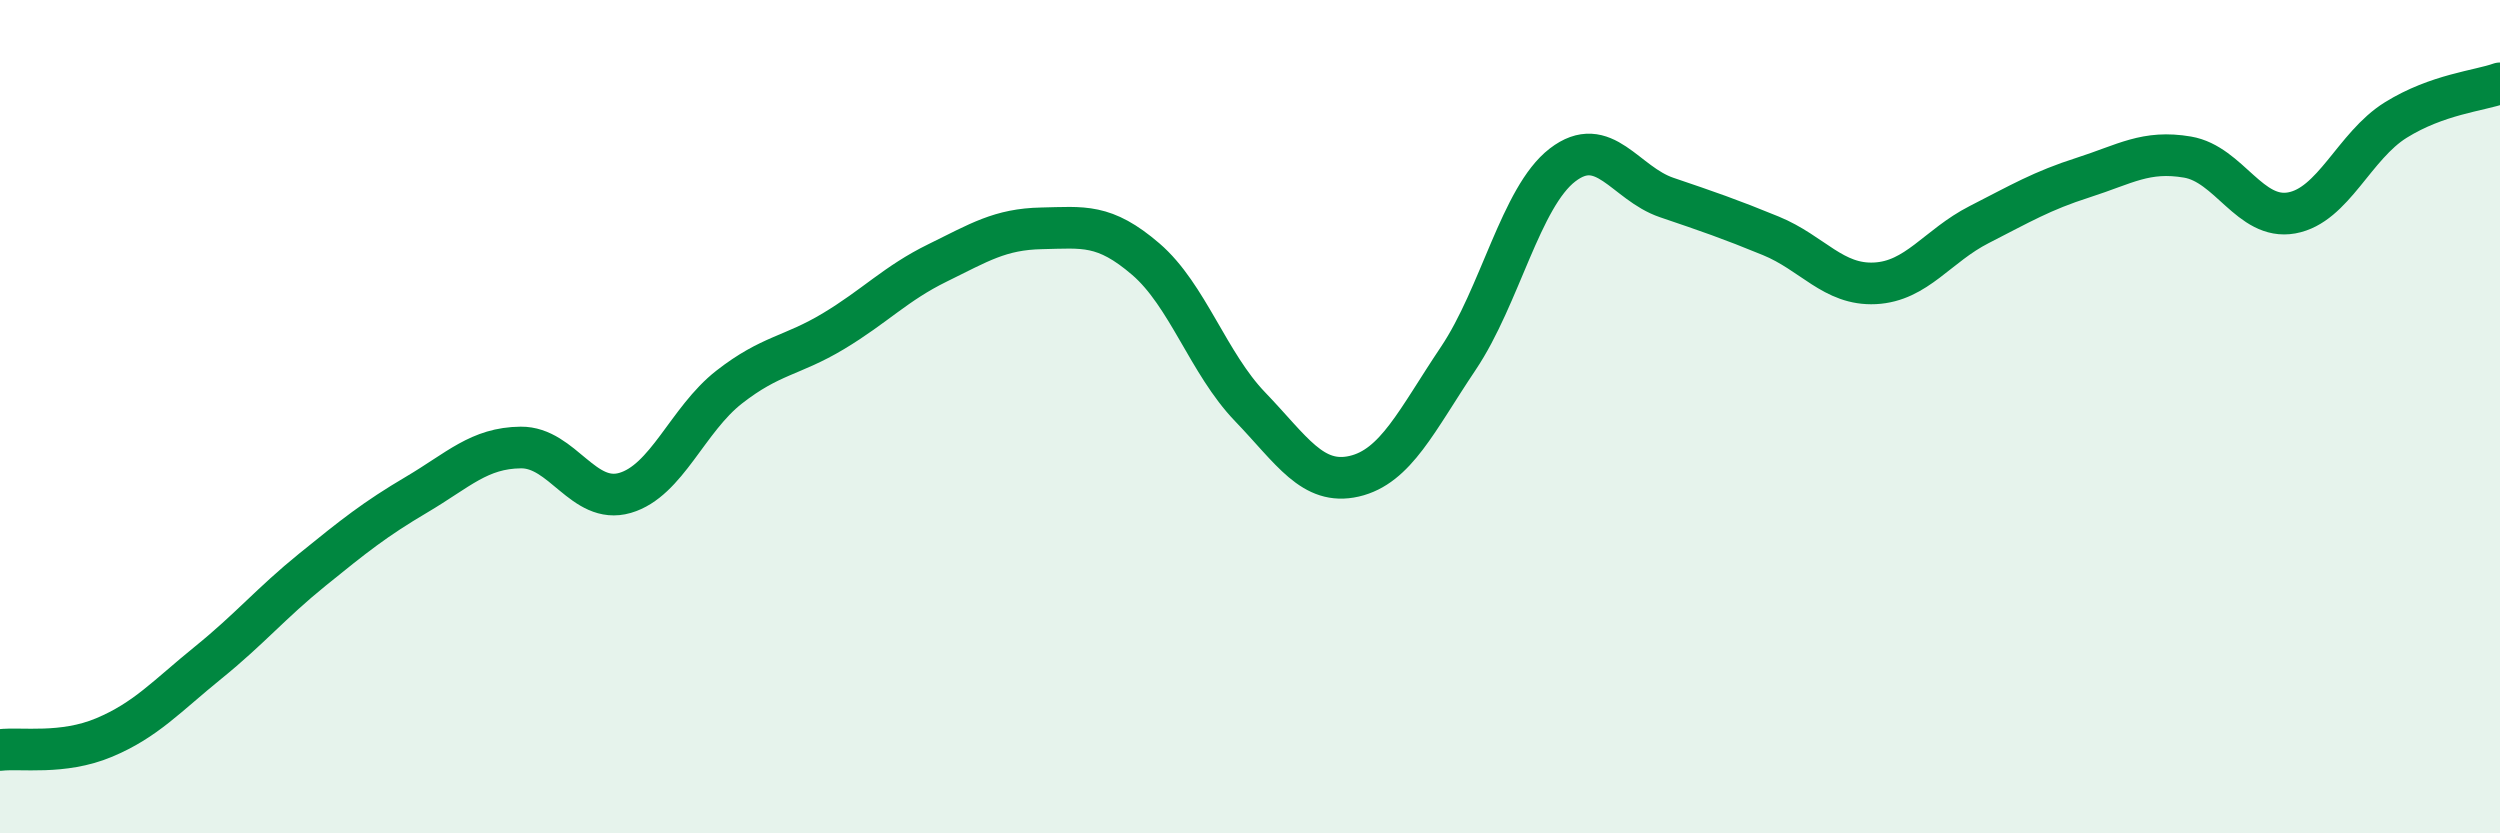
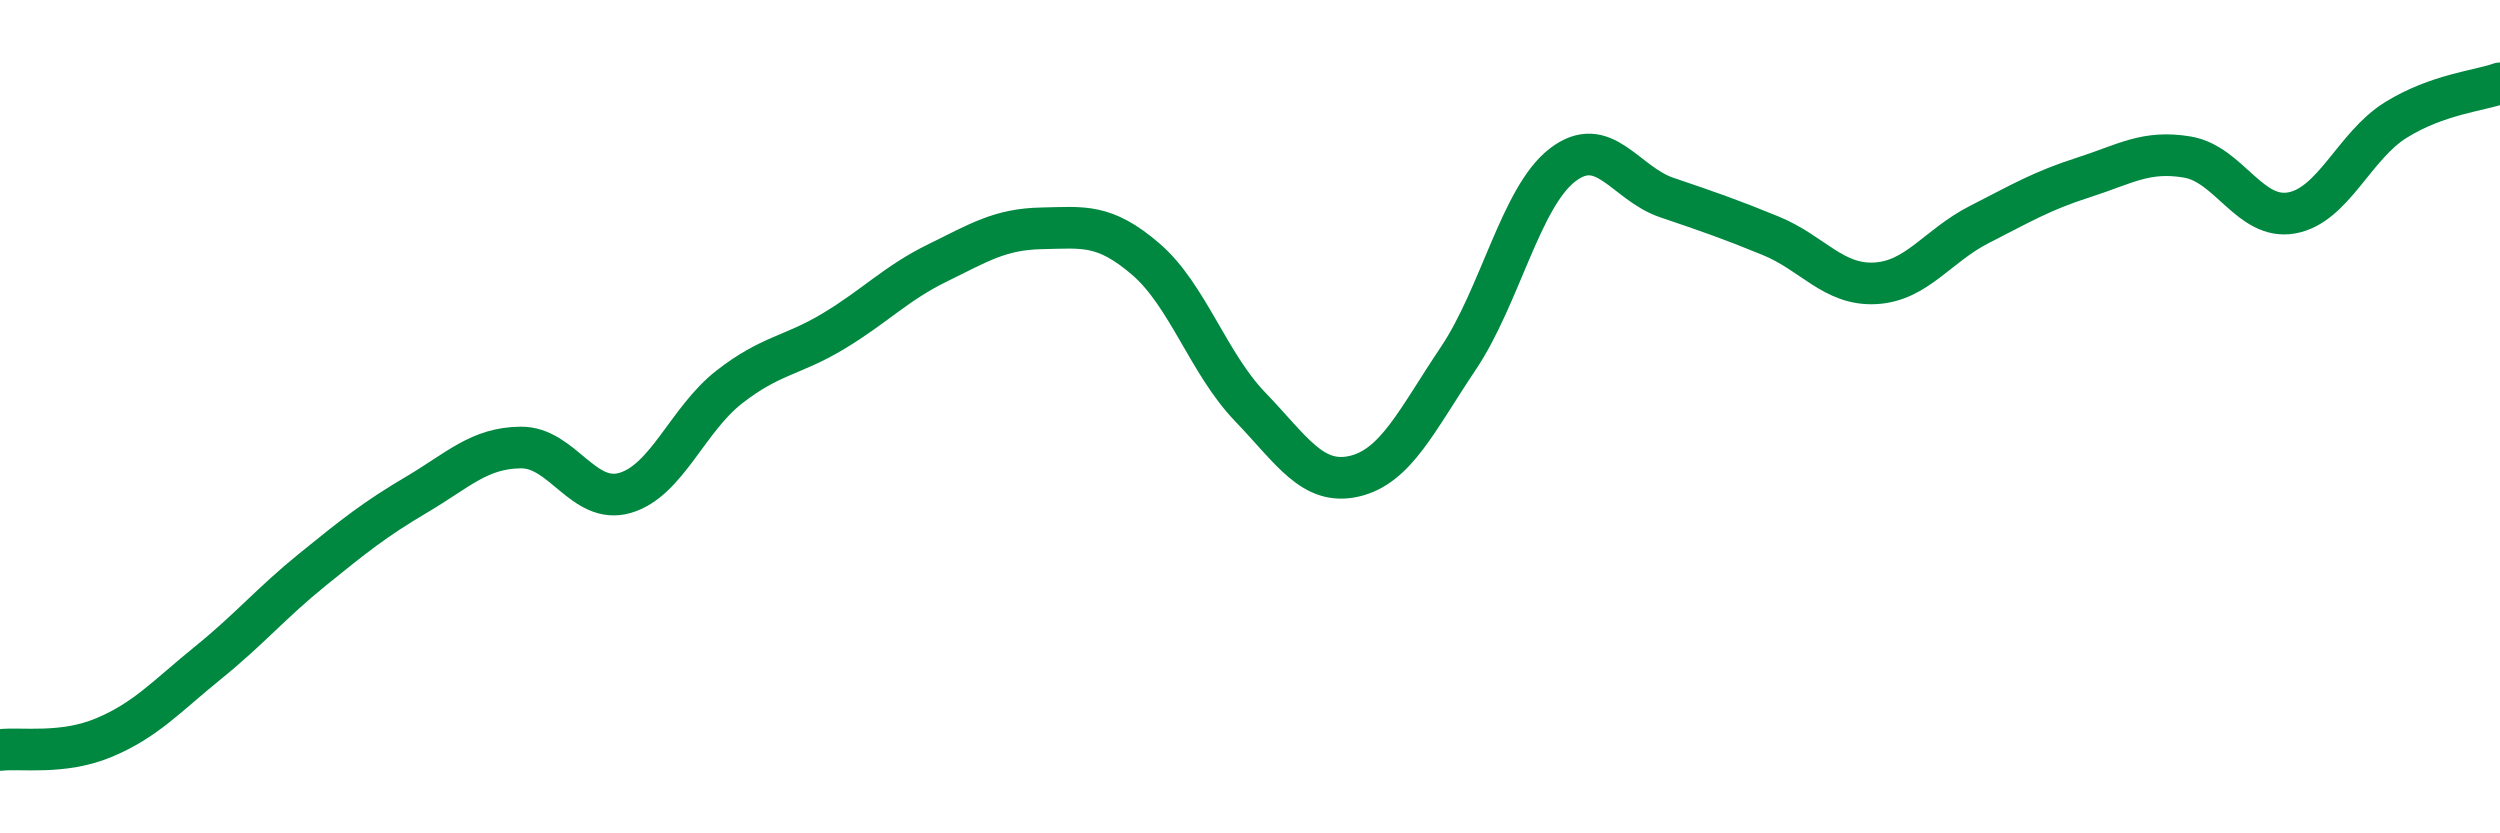
<svg xmlns="http://www.w3.org/2000/svg" width="60" height="20" viewBox="0 0 60 20">
-   <path d="M 0,18 C 0.5,17.94 1.5,18.12 2.5,17.7 C 3.5,17.28 4,16.71 5,15.9 C 6,15.09 6.5,14.48 7.5,13.67 C 8.5,12.86 9,12.46 10,11.87 C 11,11.28 11.5,10.75 12.5,10.74 C 13.5,10.73 14,12.12 15,11.83 C 16,11.54 16.5,10.07 17.5,9.29 C 18.5,8.51 19,8.55 20,7.95 C 21,7.35 21.5,6.8 22.5,6.31 C 23.5,5.82 24,5.5 25,5.48 C 26,5.46 26.5,5.36 27.5,6.22 C 28.5,7.08 29,8.72 30,9.76 C 31,10.8 31.5,11.66 32.5,11.43 C 33.5,11.2 34,10.09 35,8.6 C 36,7.11 36.5,4.73 37.5,3.96 C 38.5,3.19 39,4.4 40,4.74 C 41,5.08 41.5,5.25 42.5,5.66 C 43.5,6.07 44,6.85 45,6.8 C 46,6.75 46.5,5.9 47.5,5.39 C 48.5,4.88 49,4.58 50,4.26 C 51,3.94 51.5,3.6 52.5,3.77 C 53.5,3.94 54,5.29 55,5.11 C 56,4.93 56.5,3.5 57.5,2.88 C 58.5,2.26 59.5,2.18 60,2L60 20L0 20Z" fill="#008740" opacity="0.1" stroke-linecap="round" stroke-linejoin="round" />
  <path d="M 0,18 C 0.5,17.94 1.5,18.12 2.5,17.7 C 3.5,17.28 4,16.71 5,15.9 C 6,15.09 6.5,14.48 7.5,13.67 C 8.5,12.86 9,12.46 10,11.87 C 11,11.28 11.5,10.75 12.5,10.74 C 13.5,10.73 14,12.12 15,11.83 C 16,11.54 16.5,10.07 17.5,9.29 C 18.5,8.51 19,8.55 20,7.95 C 21,7.35 21.5,6.8 22.5,6.31 C 23.5,5.82 24,5.5 25,5.48 C 26,5.46 26.5,5.36 27.5,6.22 C 28.5,7.08 29,8.72 30,9.76 C 31,10.8 31.5,11.66 32.5,11.43 C 33.5,11.2 34,10.09 35,8.6 C 36,7.11 36.5,4.73 37.5,3.96 C 38.5,3.19 39,4.4 40,4.74 C 41,5.08 41.5,5.25 42.5,5.66 C 43.5,6.07 44,6.85 45,6.8 C 46,6.75 46.5,5.9 47.5,5.39 C 48.5,4.88 49,4.58 50,4.26 C 51,3.94 51.5,3.6 52.5,3.77 C 53.5,3.94 54,5.29 55,5.11 C 56,4.93 56.5,3.5 57.5,2.88 C 58.5,2.26 59.5,2.18 60,2" stroke="#008740" stroke-width="1" fill="none" stroke-linecap="round" stroke-linejoin="round" />
</svg>